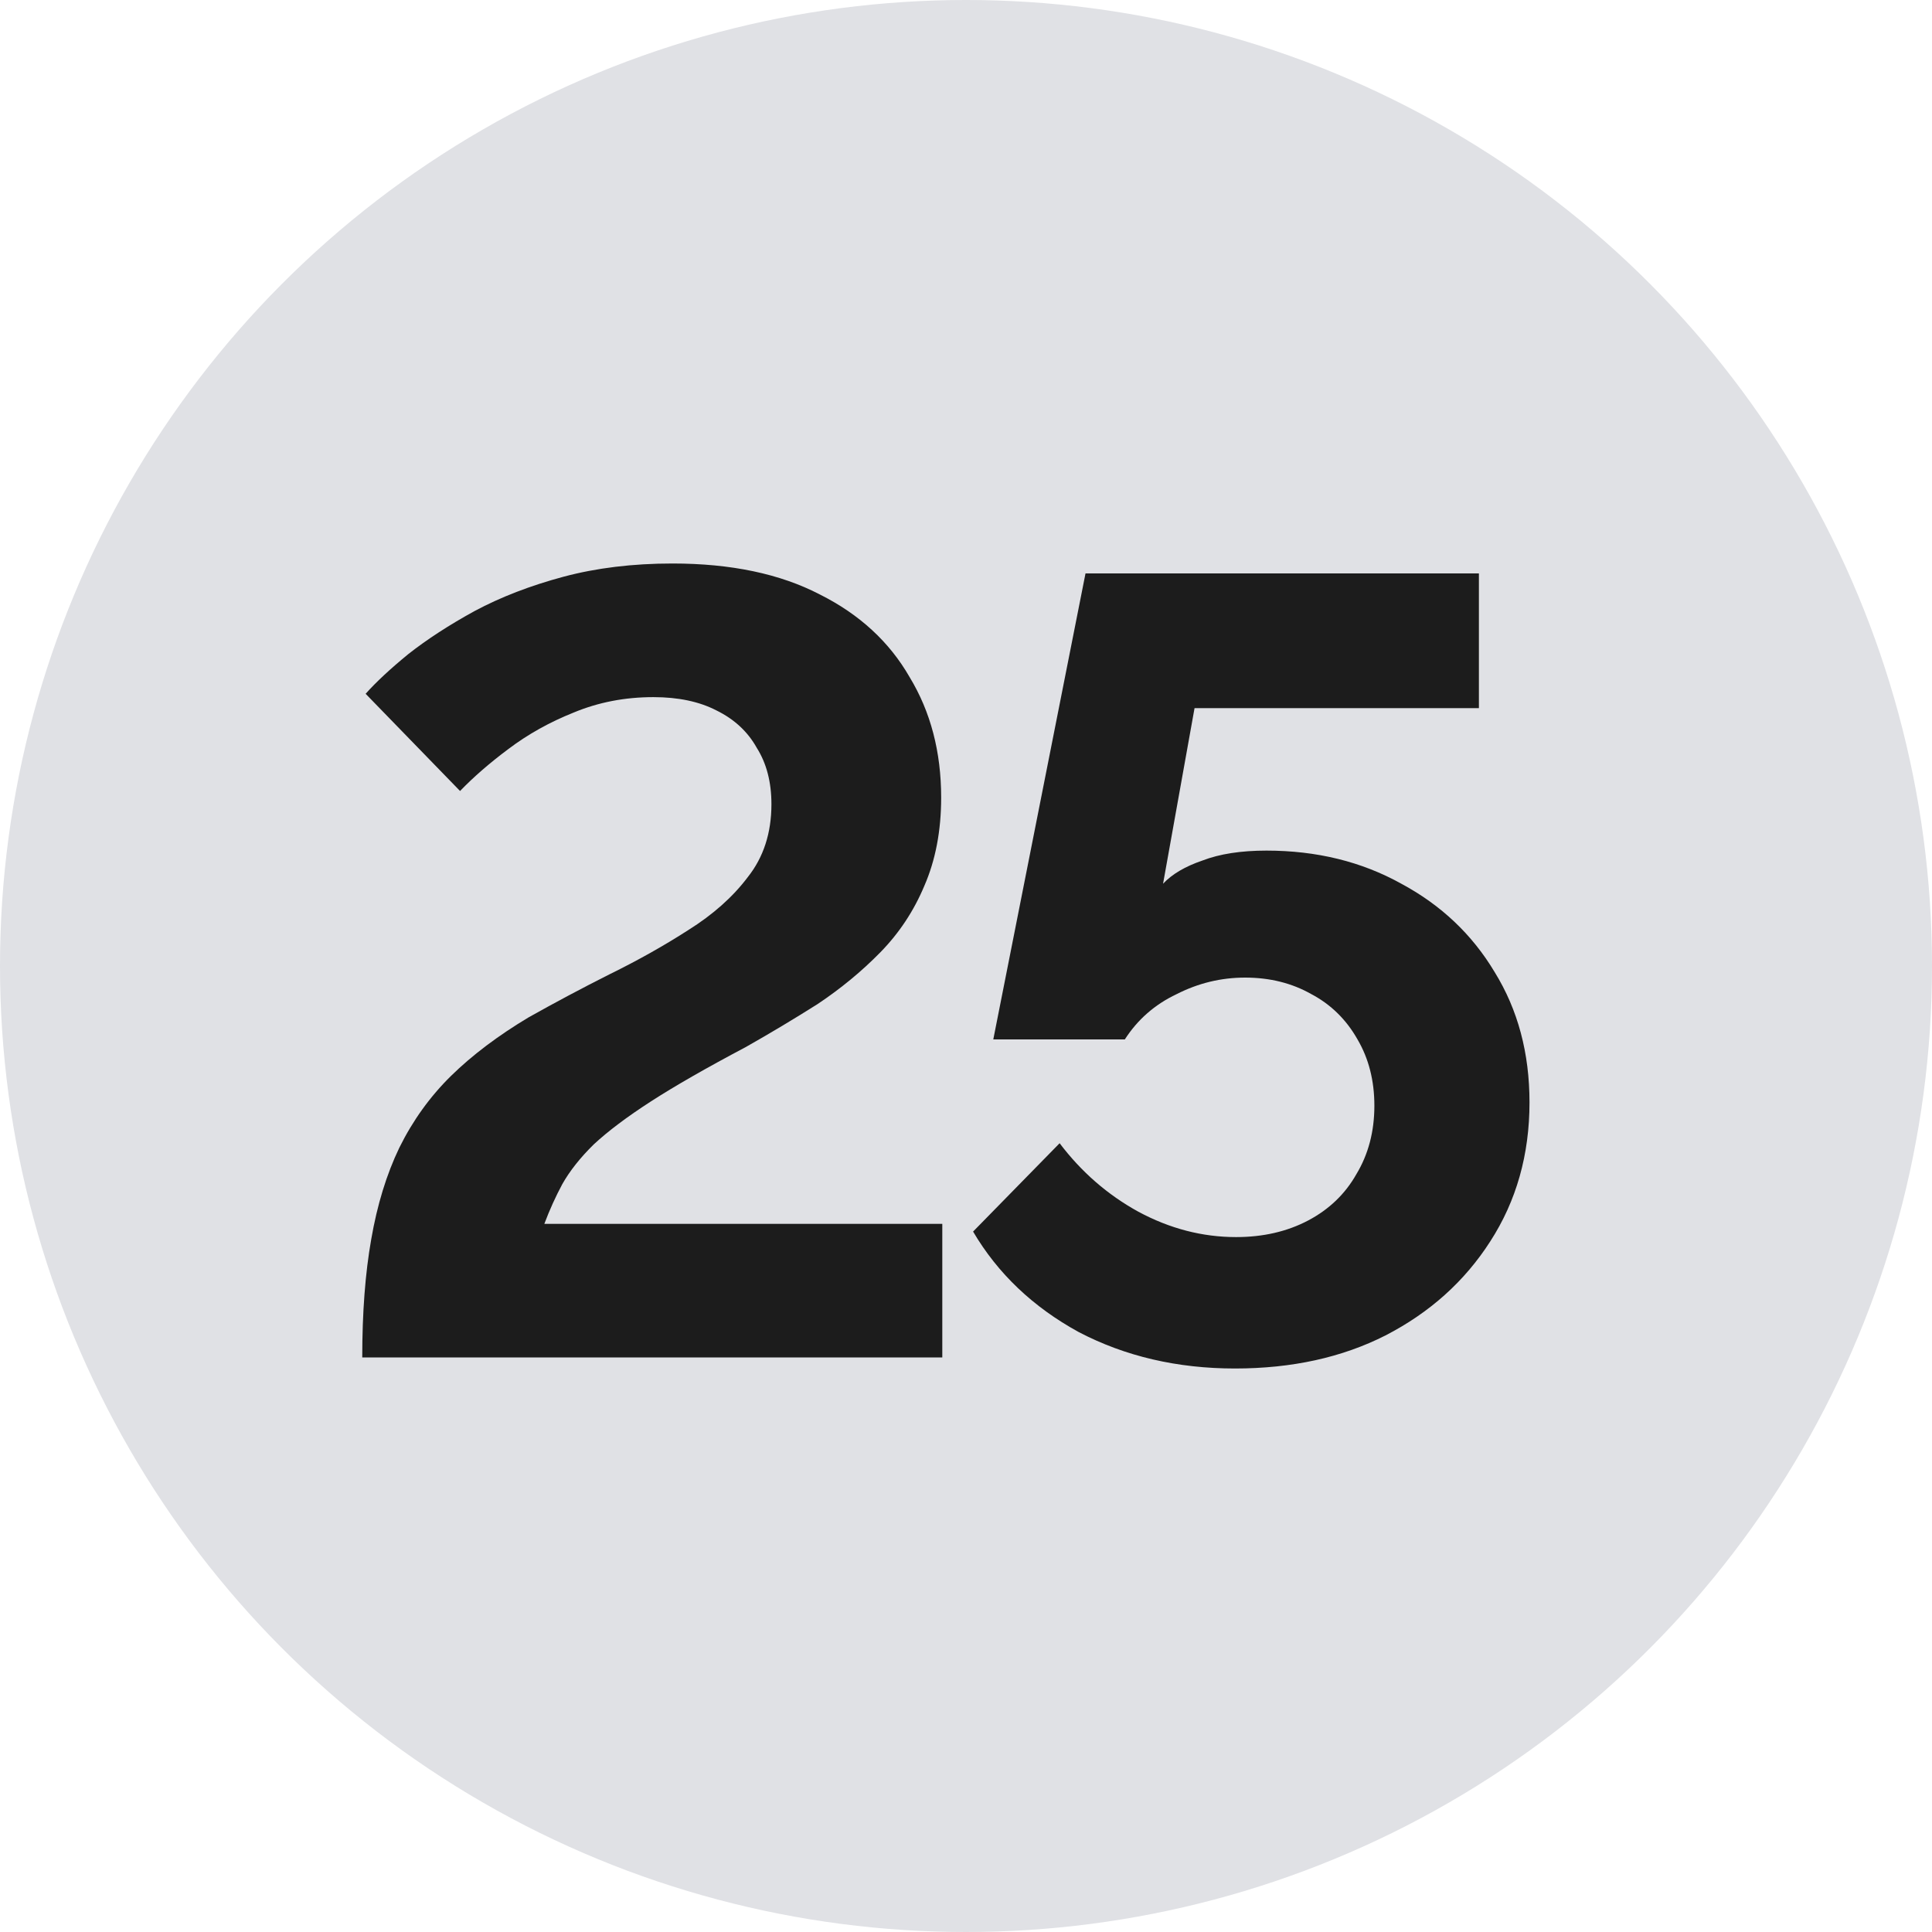
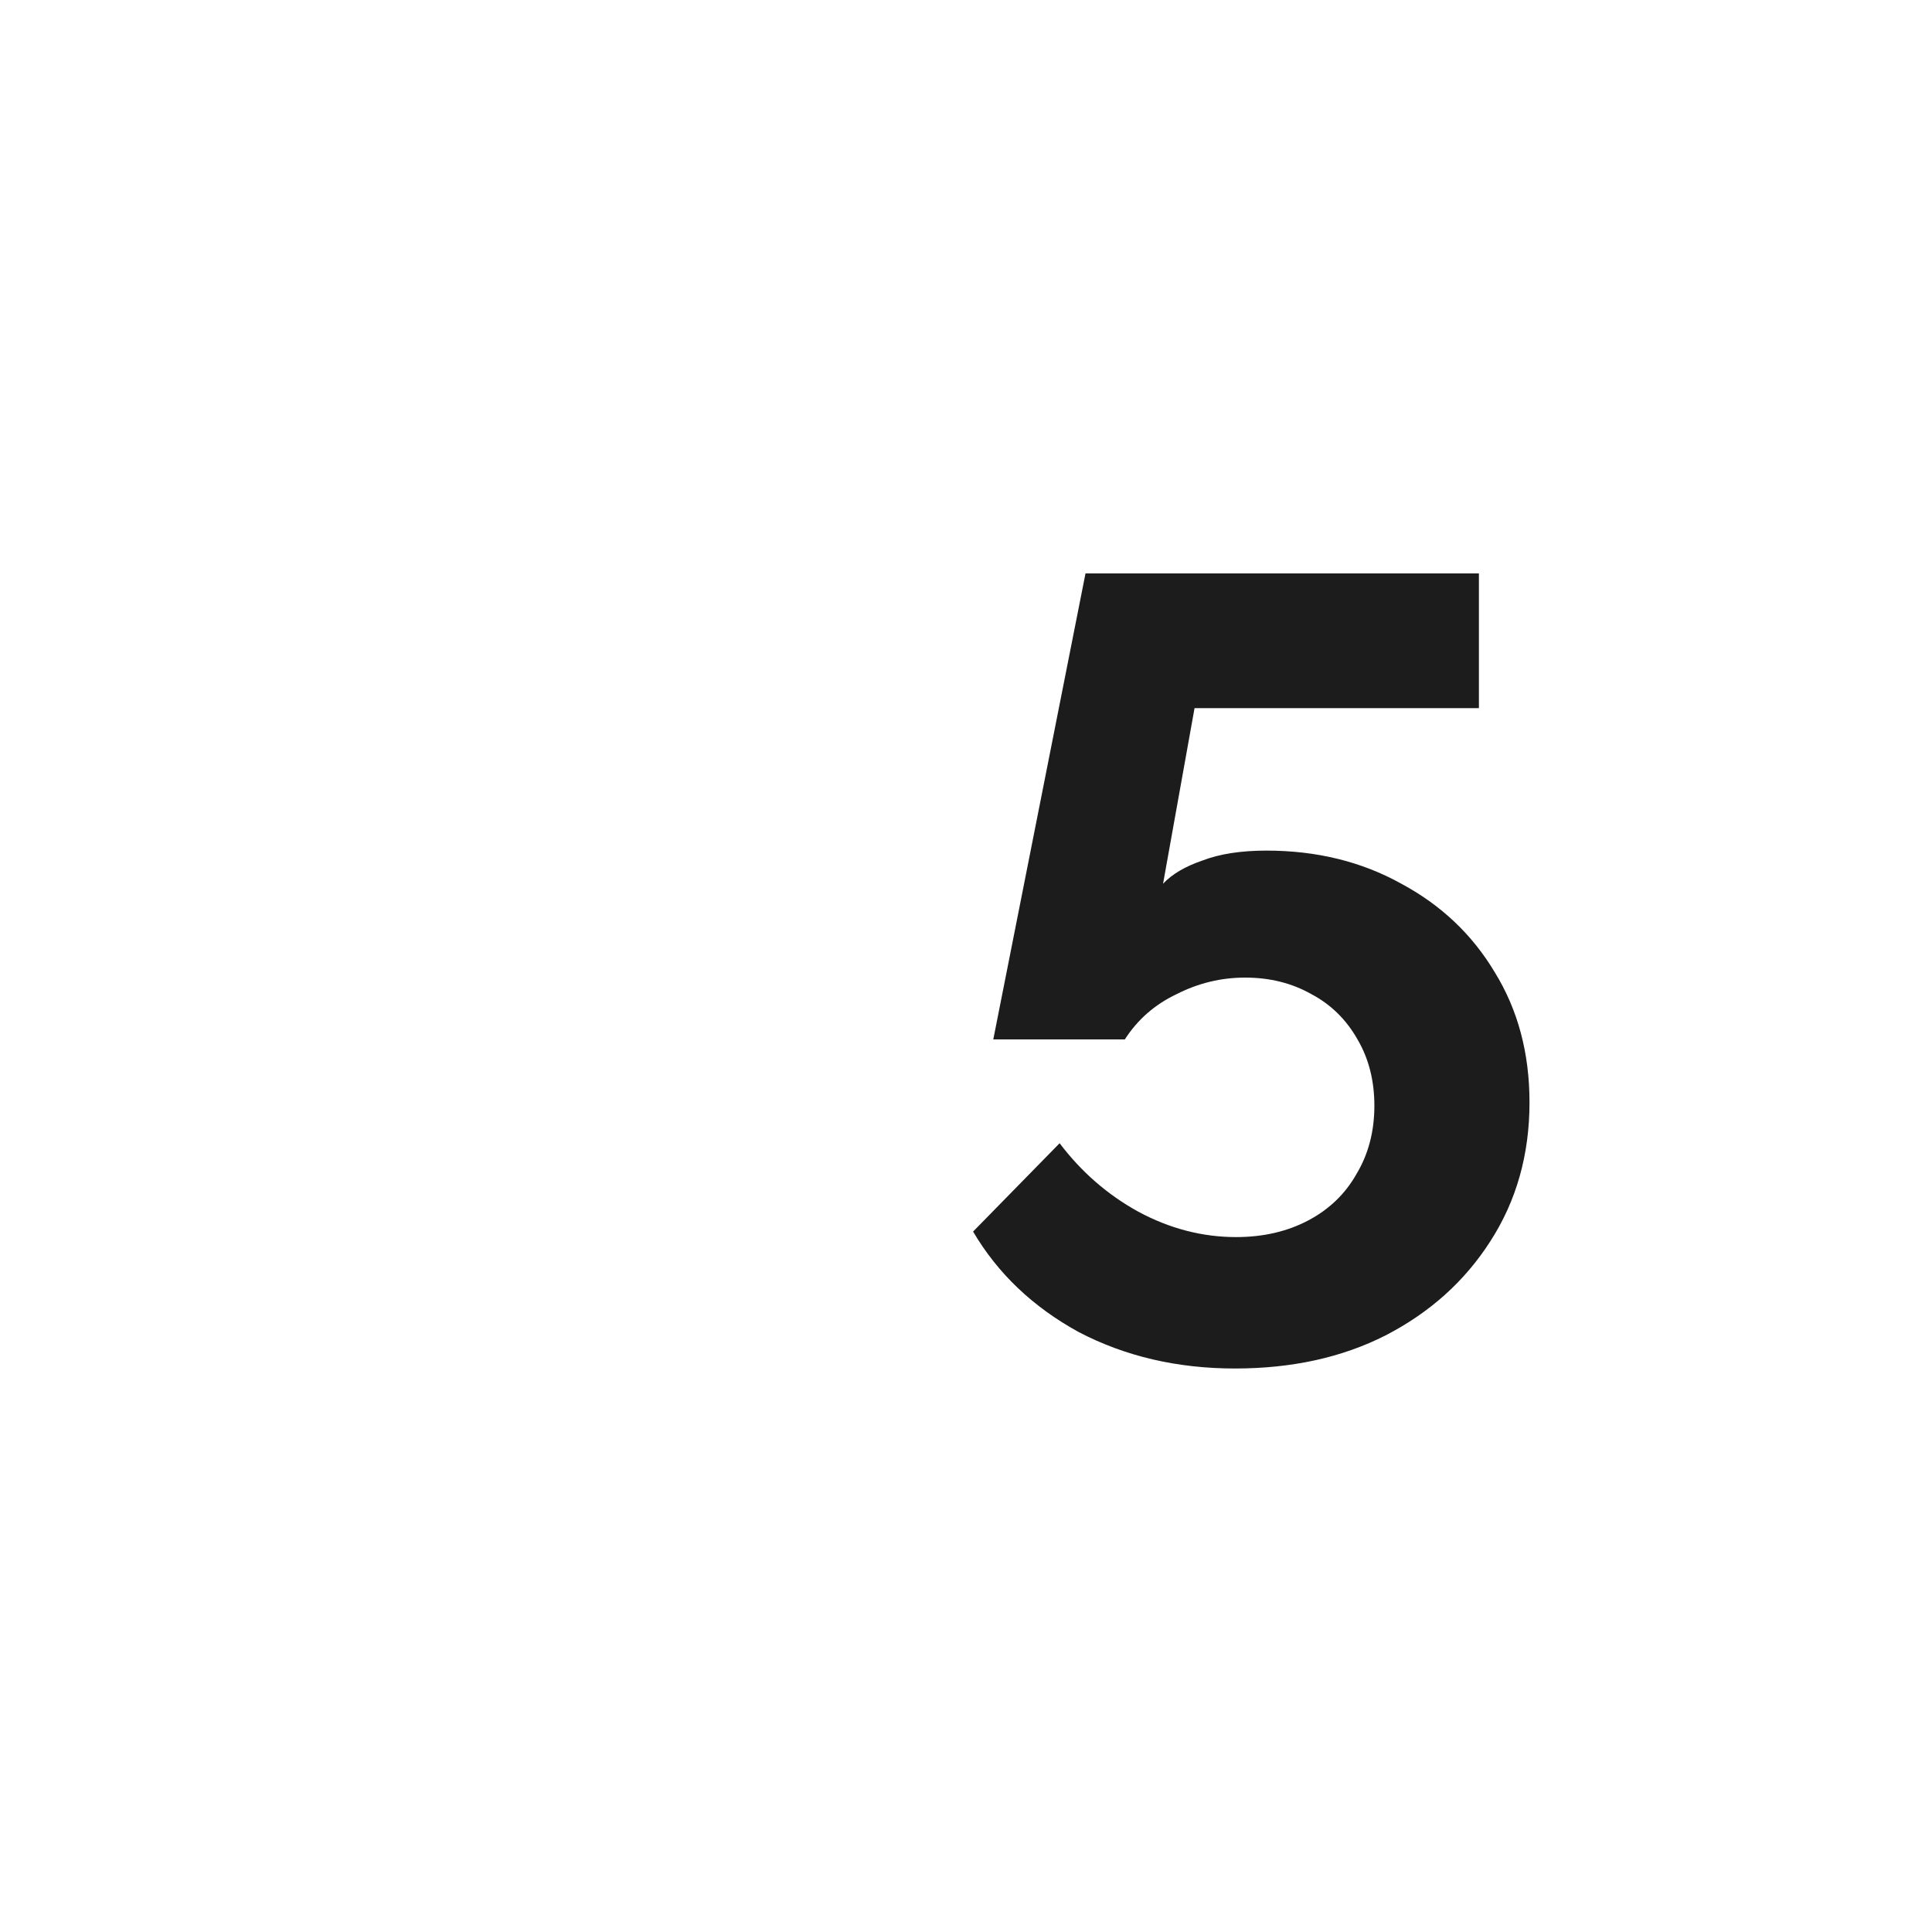
<svg xmlns="http://www.w3.org/2000/svg" width="48" height="48" viewBox="0 0 48 48" fill="none">
-   <circle cx="24" cy="24" r="24" fill="#E0E1E5" />
-   <path d="M9 33.726C9 32.61 9.074 31.631 9.223 30.79C9.372 29.93 9.605 29.172 9.922 28.513C10.257 27.836 10.685 27.242 11.206 26.73C11.728 26.218 12.37 25.733 13.133 25.276C13.785 24.91 14.455 24.553 15.144 24.206C15.852 23.858 16.503 23.492 17.099 23.108C17.713 22.724 18.207 22.285 18.579 21.791C18.97 21.298 19.166 20.694 19.166 19.981C19.166 19.432 19.045 18.966 18.803 18.582C18.579 18.179 18.244 17.868 17.797 17.649C17.369 17.429 16.848 17.32 16.233 17.32C15.526 17.32 14.865 17.448 14.25 17.704C13.655 17.942 13.115 18.243 12.631 18.609C12.165 18.957 11.765 19.304 11.43 19.652L9.084 17.237C9.344 16.945 9.698 16.616 10.145 16.25C10.611 15.884 11.16 15.527 11.793 15.18C12.444 14.832 13.18 14.549 13.999 14.329C14.818 14.11 15.721 14 16.708 14C18.16 14 19.38 14.256 20.366 14.768C21.353 15.262 22.098 15.948 22.601 16.826C23.122 17.685 23.383 18.682 23.383 19.816C23.383 20.639 23.243 21.371 22.964 22.011C22.703 22.633 22.34 23.181 21.875 23.657C21.409 24.133 20.888 24.562 20.311 24.947C19.733 25.312 19.138 25.669 18.523 26.017C17.555 26.529 16.773 26.977 16.177 27.361C15.582 27.745 15.107 28.102 14.753 28.431C14.418 28.76 14.157 29.089 13.971 29.418C13.804 29.729 13.655 30.058 13.524 30.406H23.411V33.726H9Z" fill="#1C1C1C" />
  <path d="M30.683 34C29.249 34 27.955 33.698 26.801 33.095C25.665 32.473 24.79 31.641 24.176 30.598L26.326 28.403C26.866 29.117 27.518 29.684 28.281 30.104C29.063 30.525 29.873 30.735 30.711 30.735C31.381 30.735 31.977 30.598 32.498 30.324C33.02 30.049 33.42 29.665 33.699 29.172C33.997 28.678 34.146 28.111 34.146 27.471C34.146 26.849 34.006 26.3 33.727 25.824C33.448 25.331 33.066 24.956 32.582 24.7C32.098 24.425 31.549 24.288 30.934 24.288C30.338 24.288 29.771 24.425 29.231 24.7C28.691 24.956 28.263 25.331 27.946 25.824H24.678L26.969 14.247H36.743V17.594H29.678L28.896 21.956C29.119 21.718 29.445 21.526 29.873 21.38C30.301 21.215 30.832 21.133 31.465 21.133C32.712 21.133 33.83 21.407 34.816 21.956C35.803 22.486 36.576 23.218 37.134 24.151C37.711 25.084 38 26.163 38 27.388C38 28.687 37.674 29.839 37.023 30.845C36.389 31.833 35.524 32.61 34.425 33.177C33.345 33.726 32.098 34 30.683 34Z" fill="#1C1C1C" />
</svg>